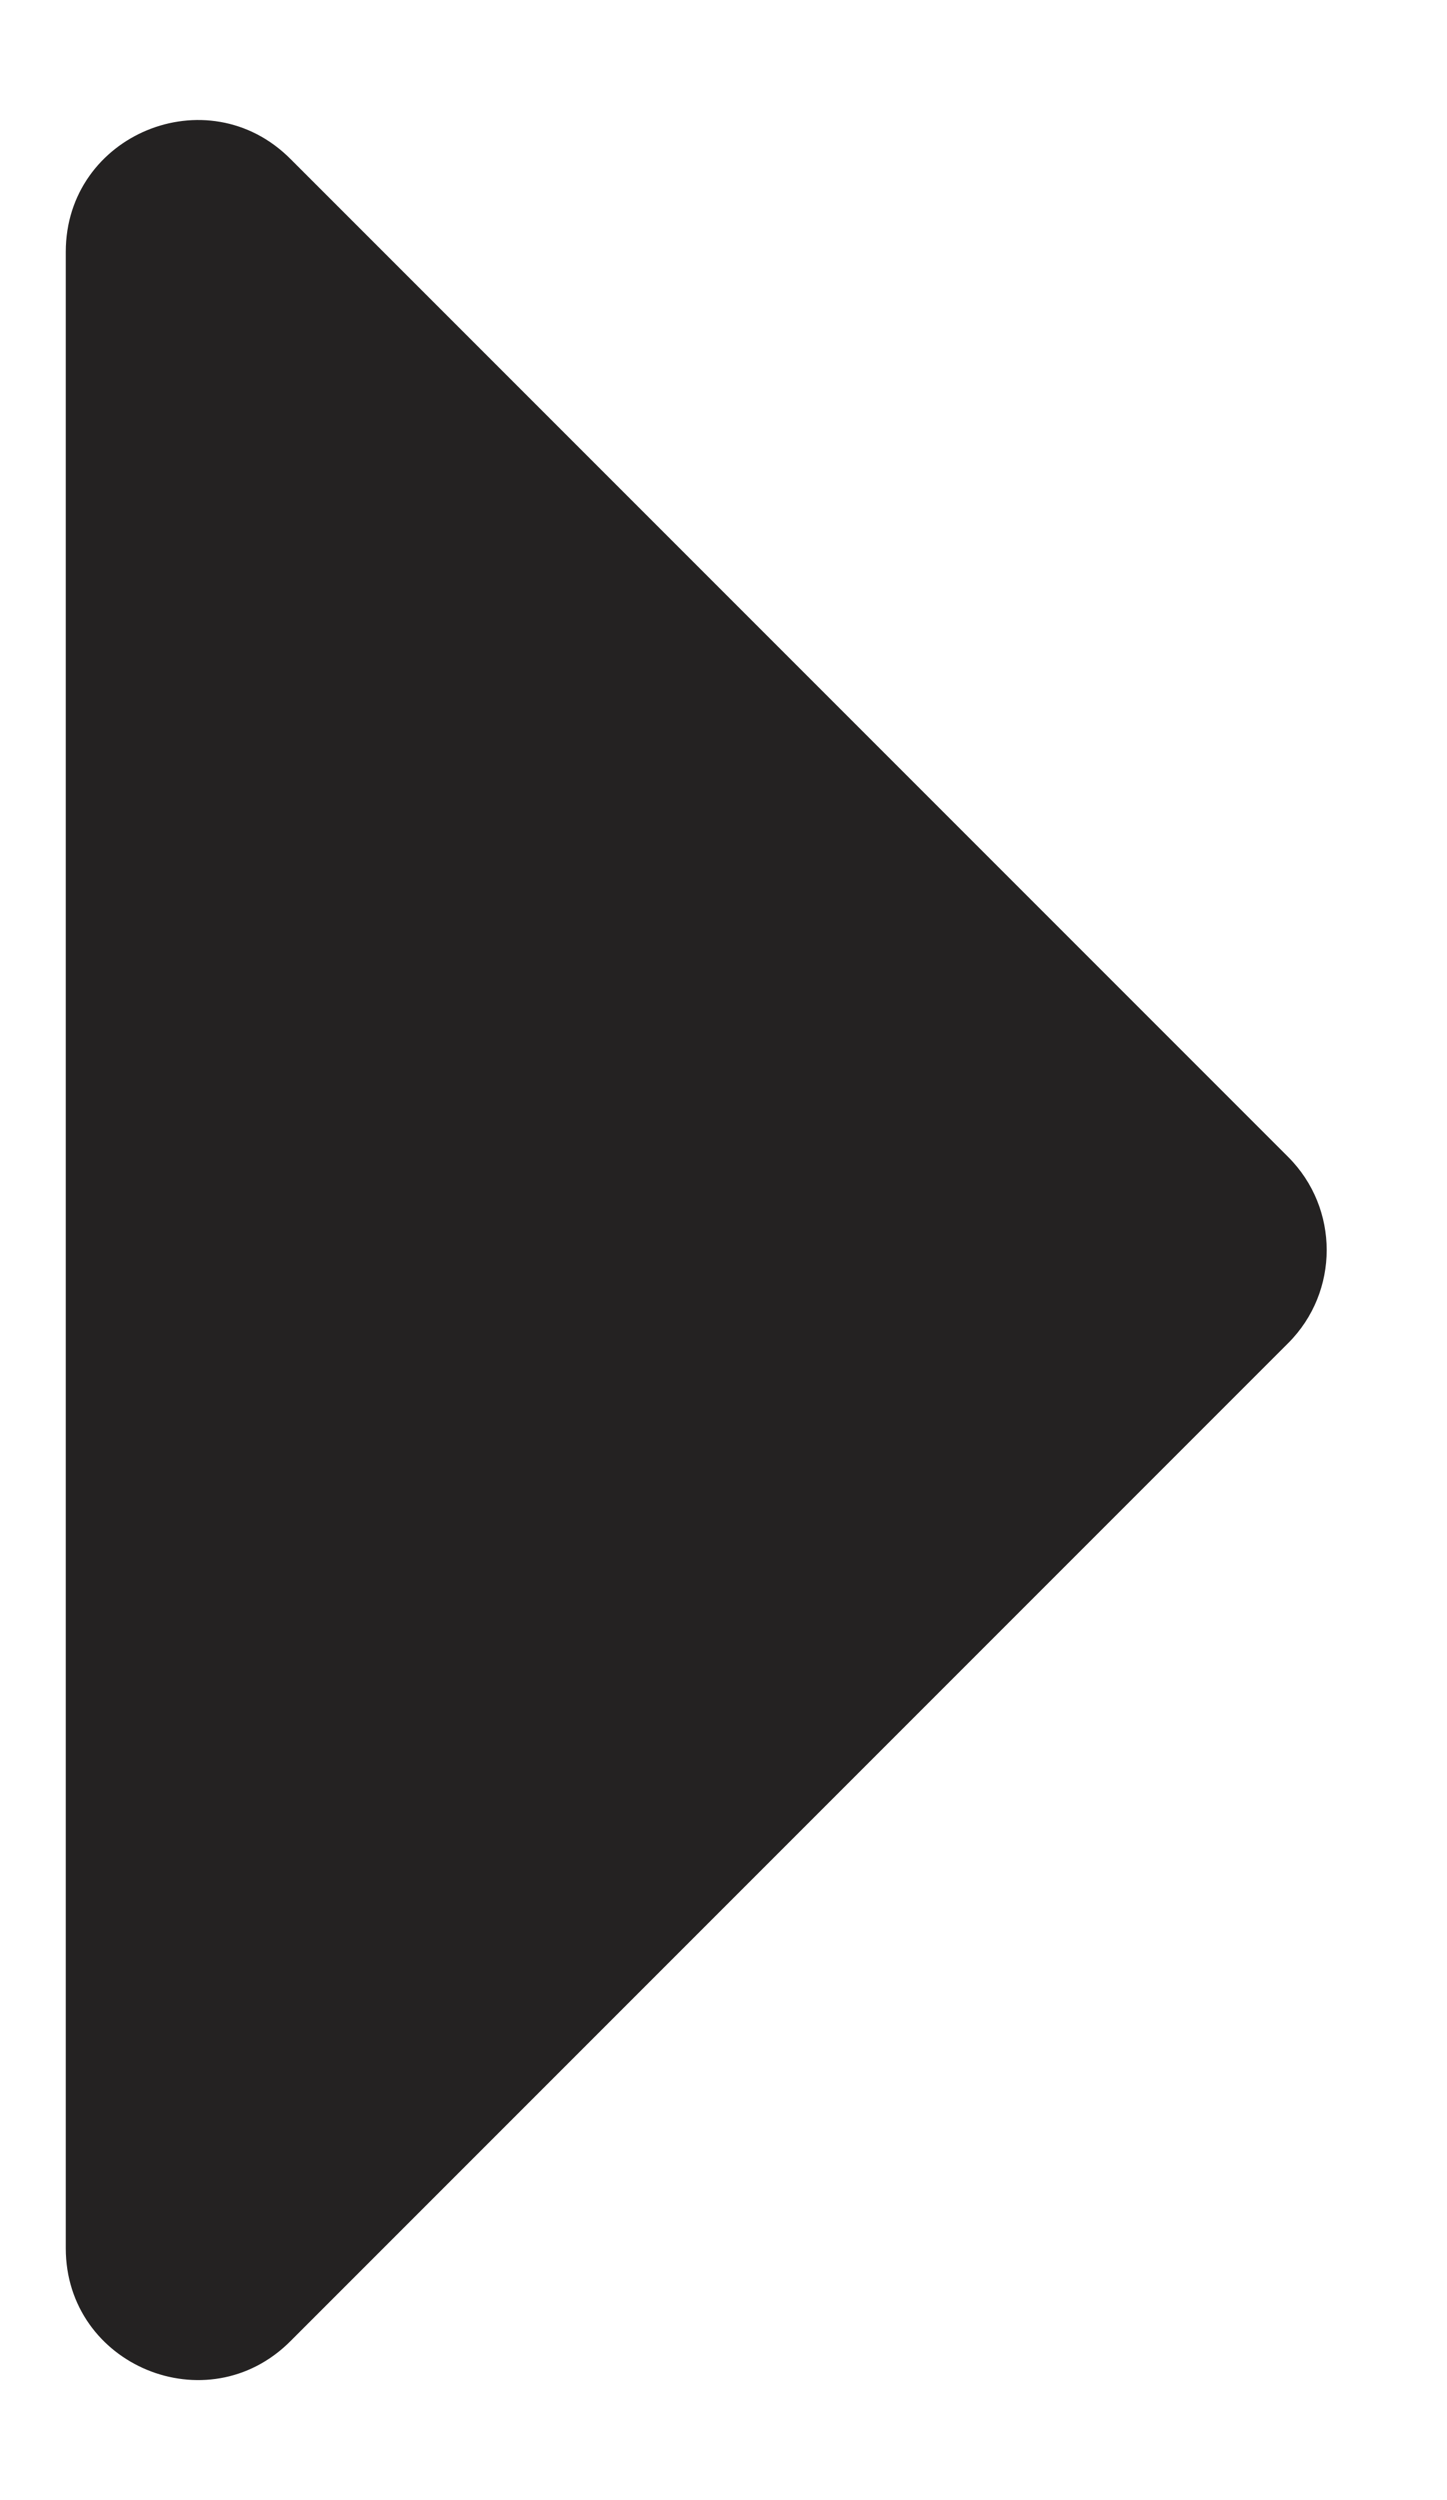
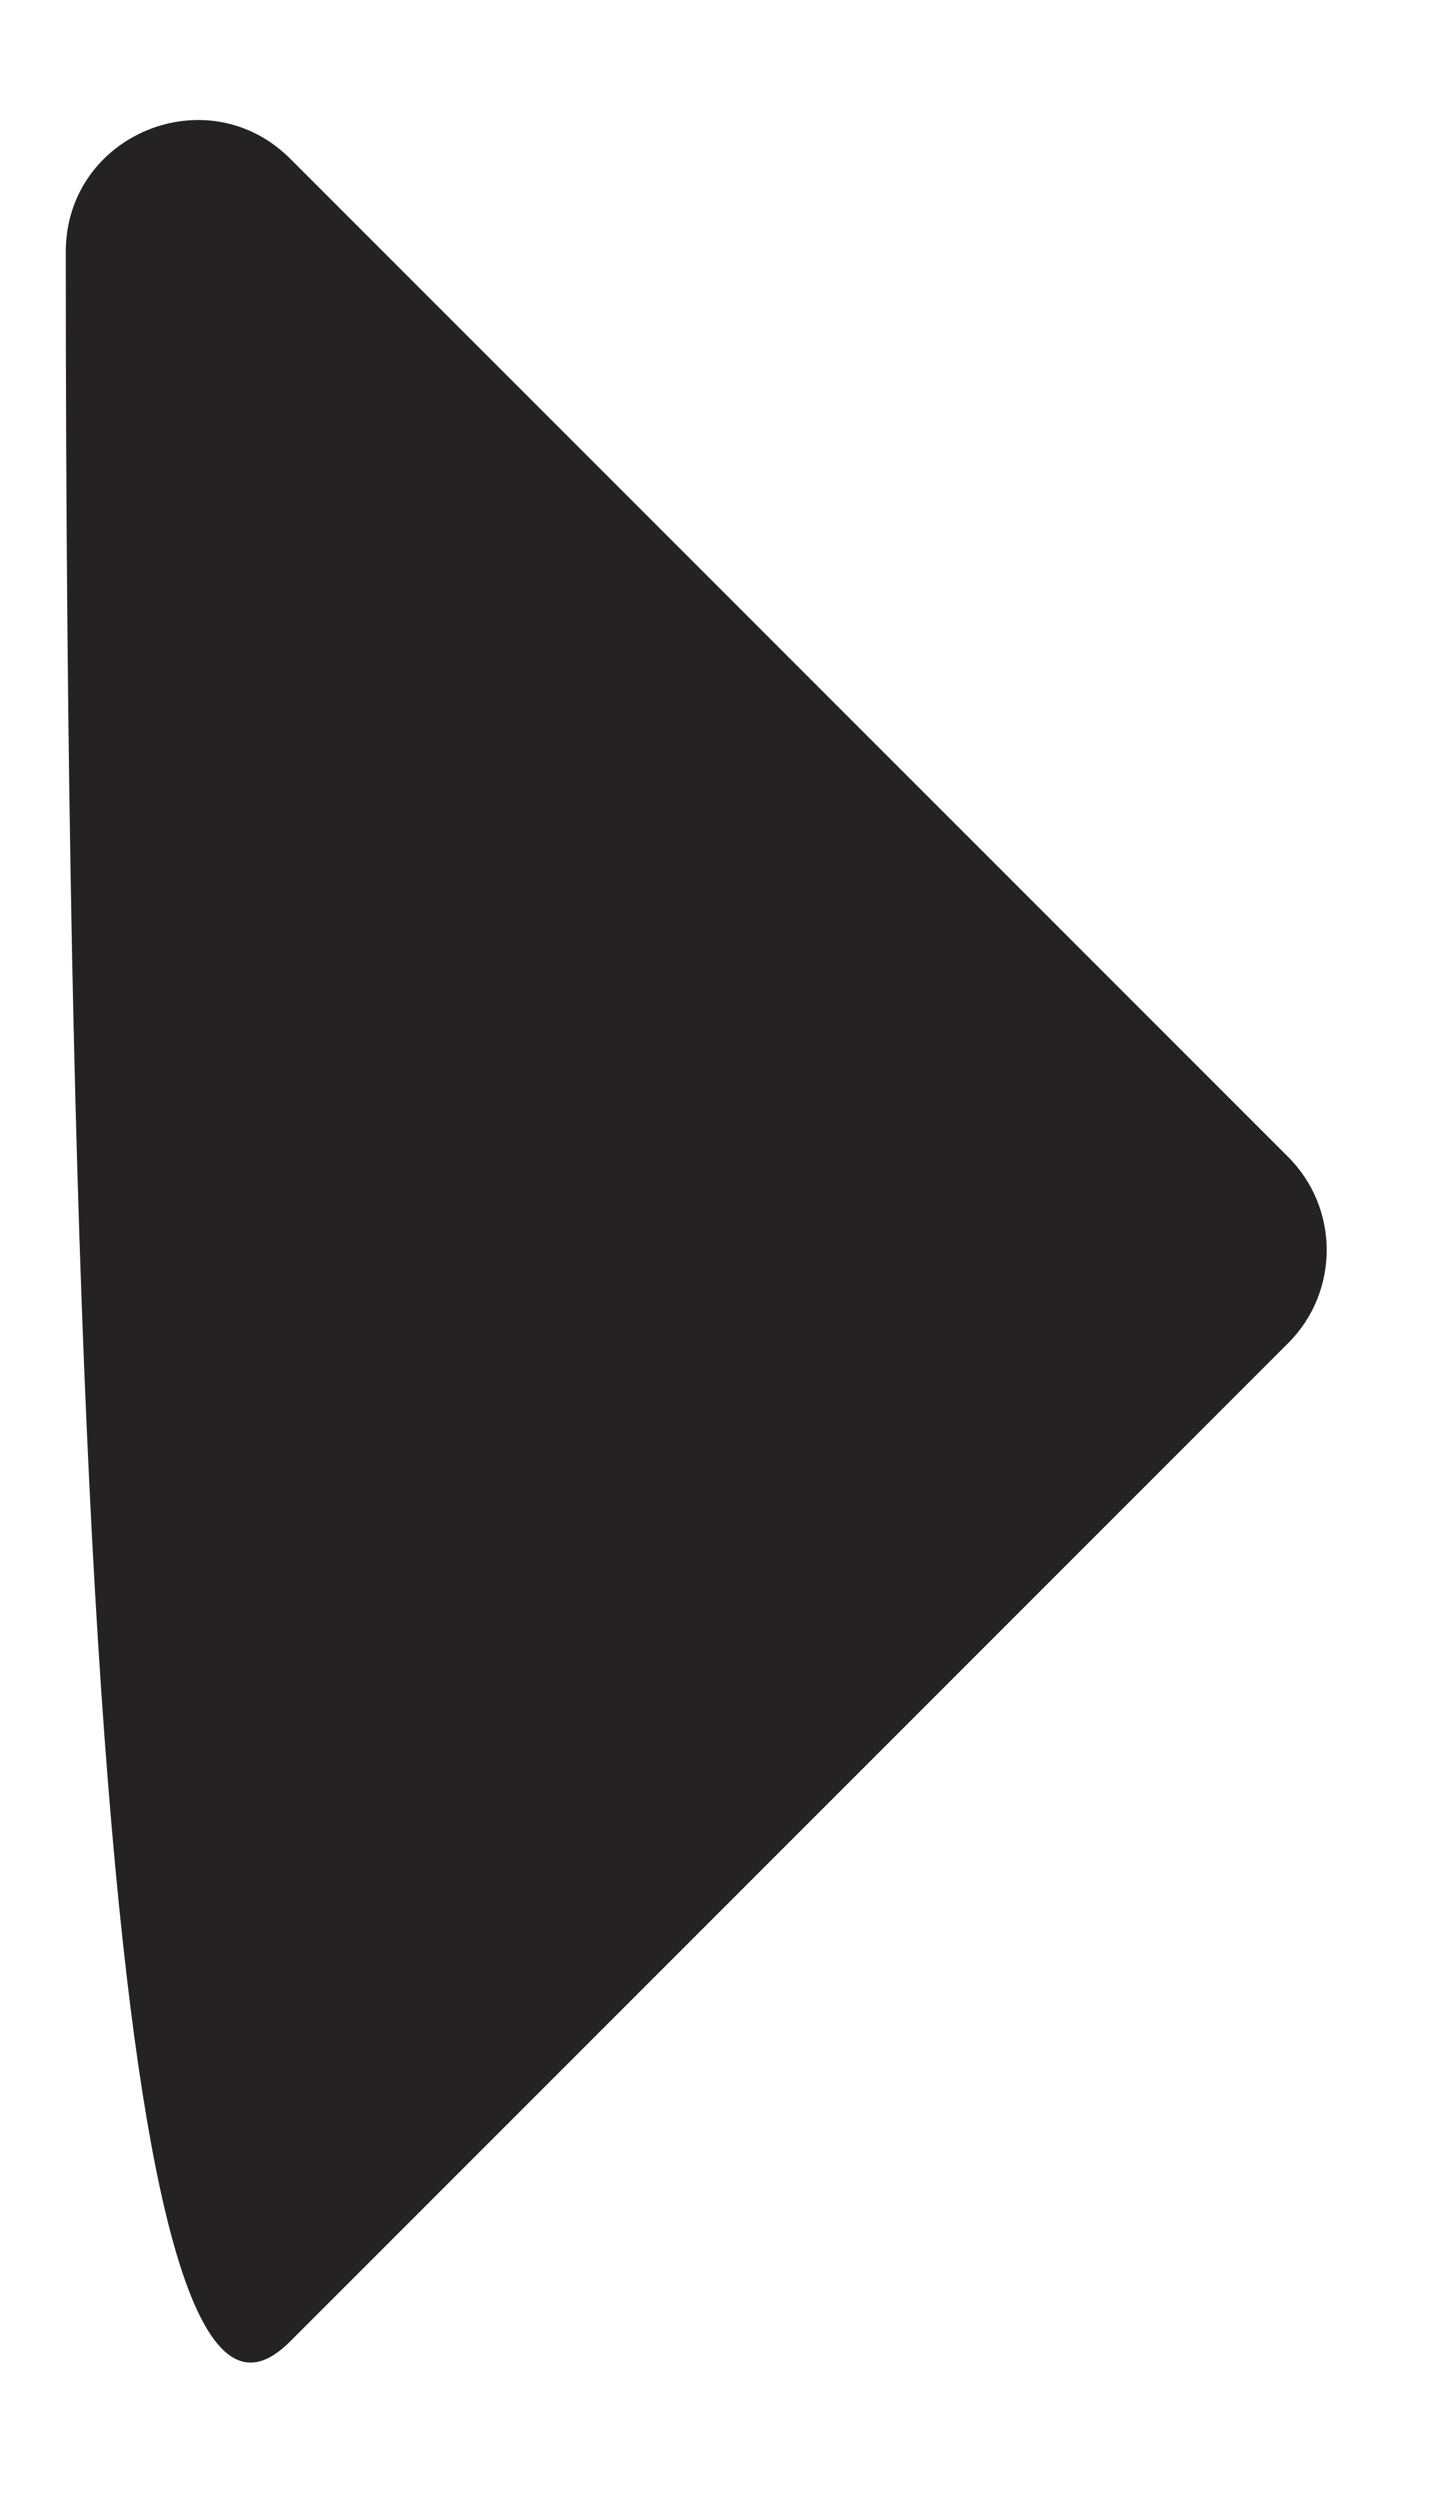
<svg xmlns="http://www.w3.org/2000/svg" width="11" height="19" viewBox="0 0 11 19" fill="none">
-   <path d="M9.793 8.793L2.207 1.207C1.577 0.577 0.5 1.023 0.5 1.914V17.086C0.5 17.977 1.577 18.423 2.207 17.793L9.793 10.207C10.183 9.817 10.183 9.183 9.793 8.793Z" fill="#242222" />
+   <path d="M9.793 8.793L2.207 1.207C1.577 0.577 0.5 1.023 0.5 1.914C0.5 17.977 1.577 18.423 2.207 17.793L9.793 10.207C10.183 9.817 10.183 9.183 9.793 8.793Z" fill="#242222" />
</svg>